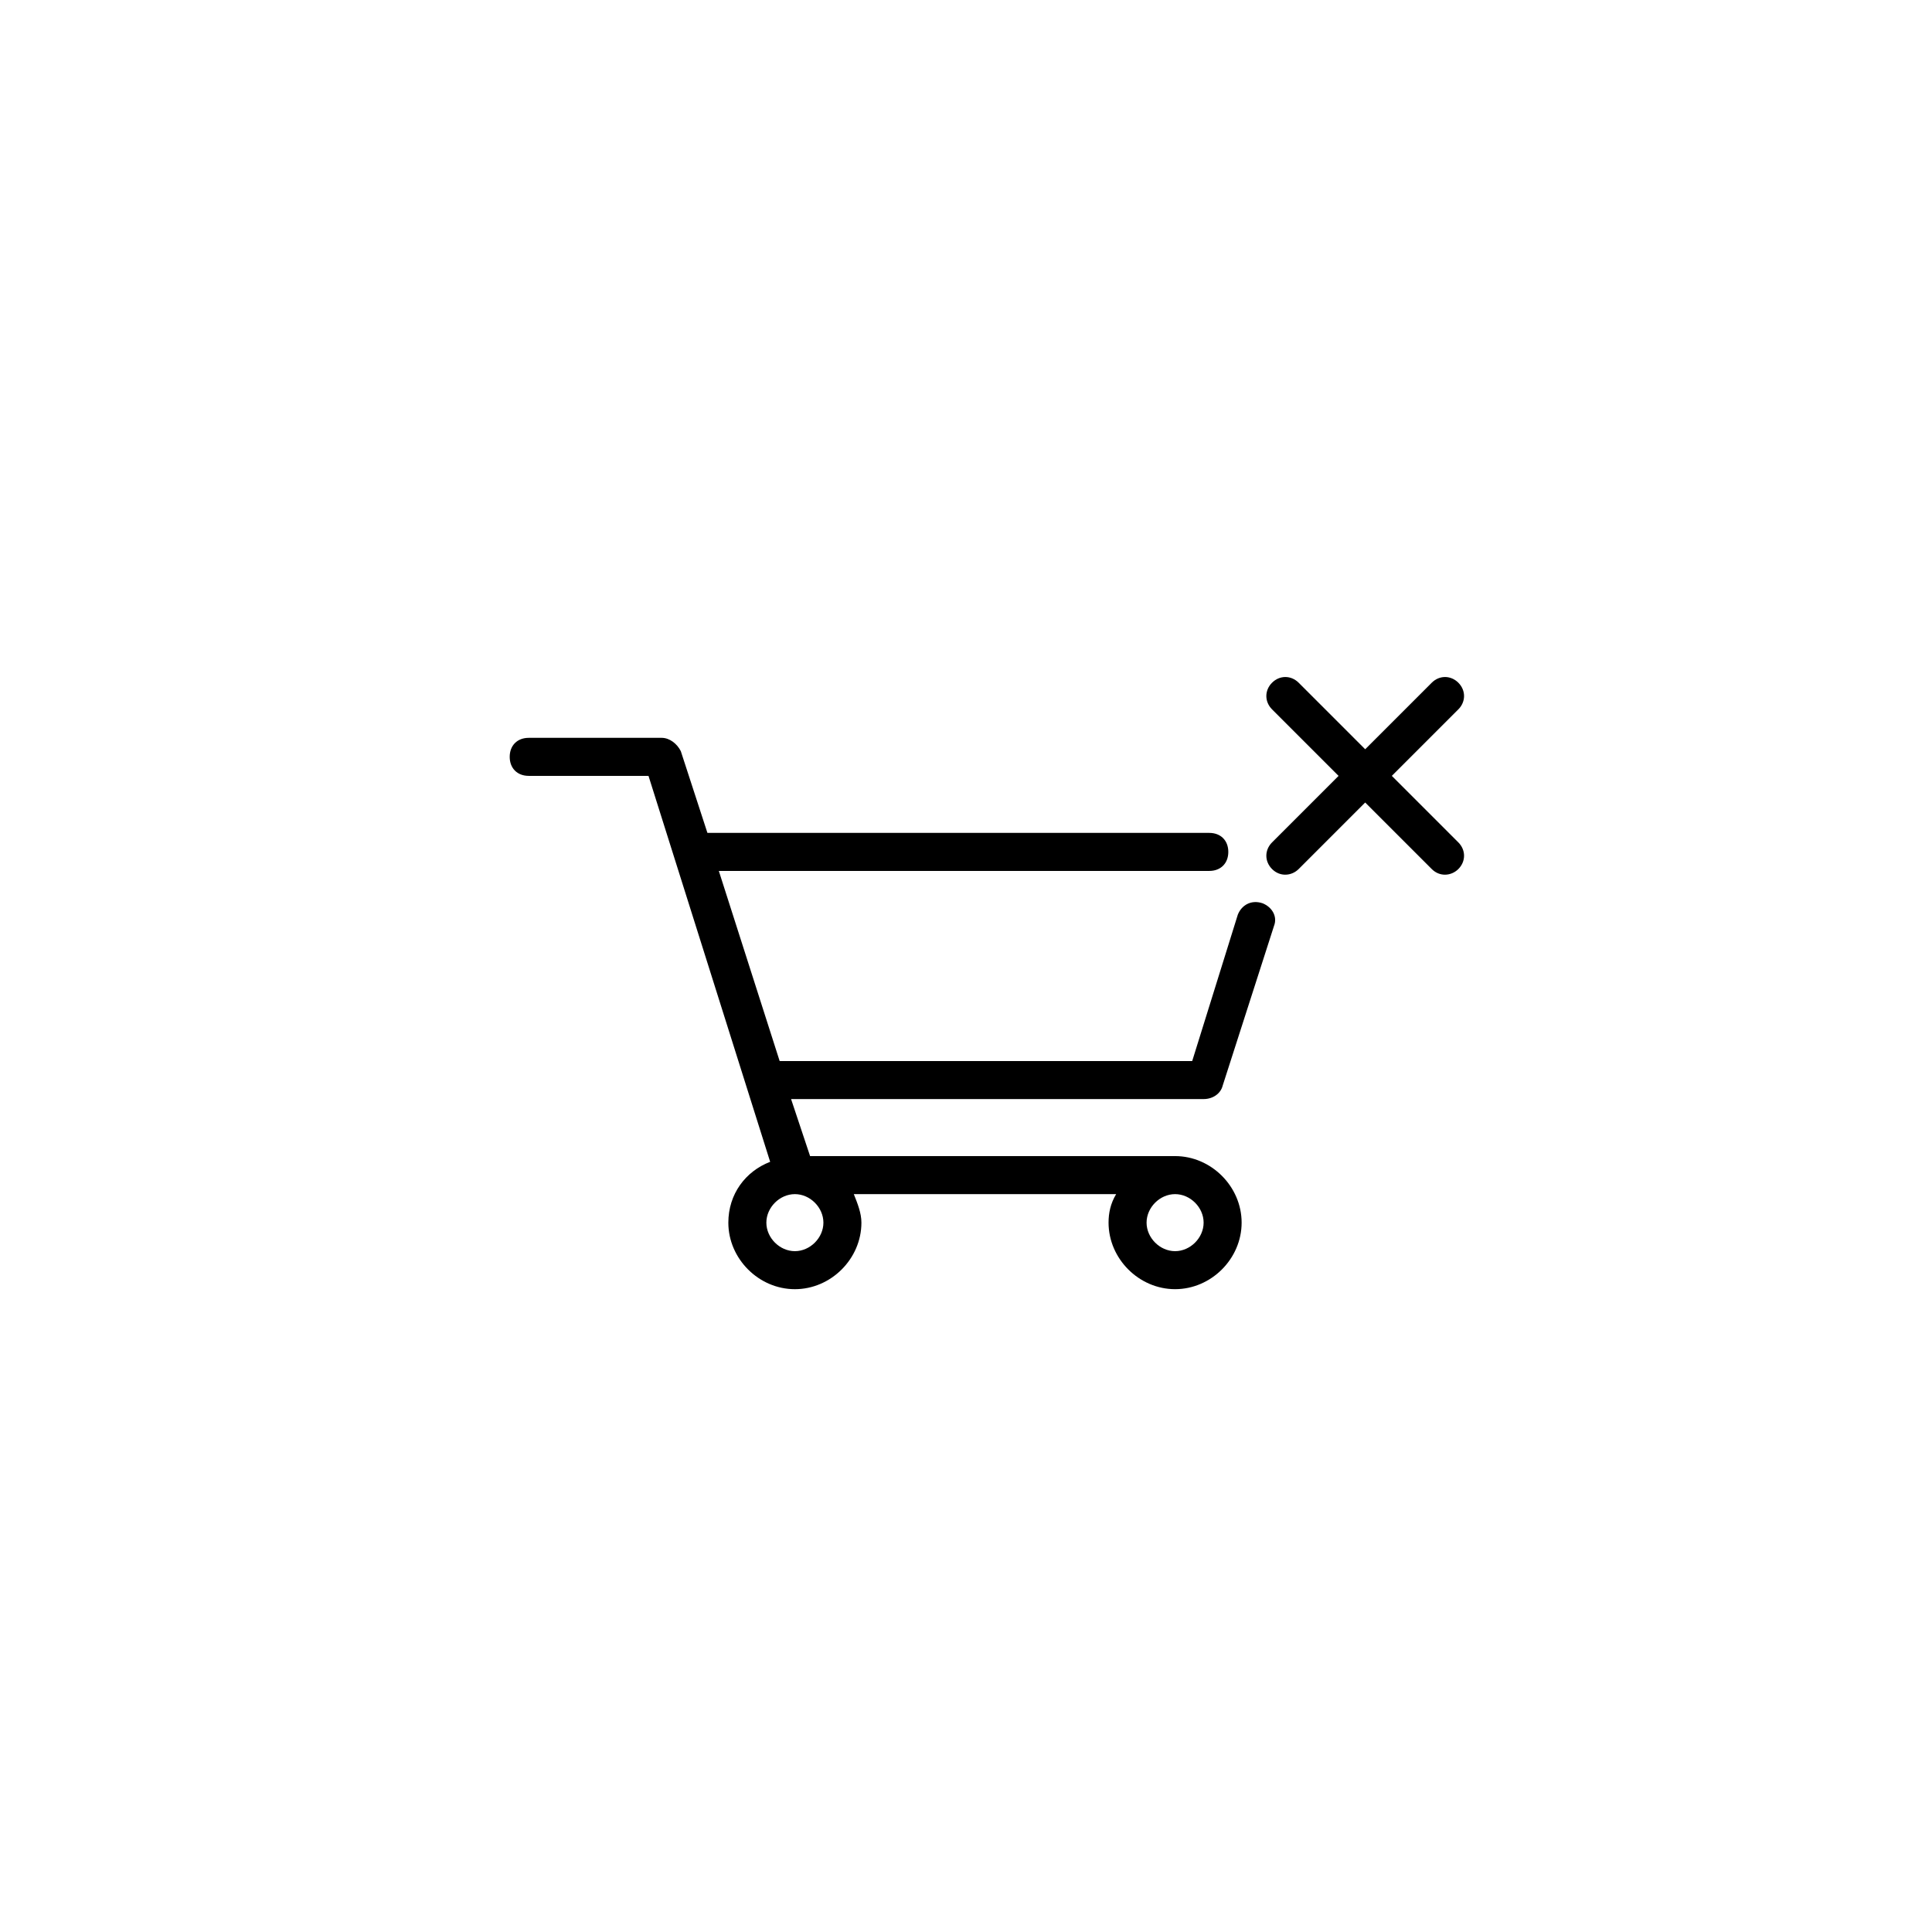
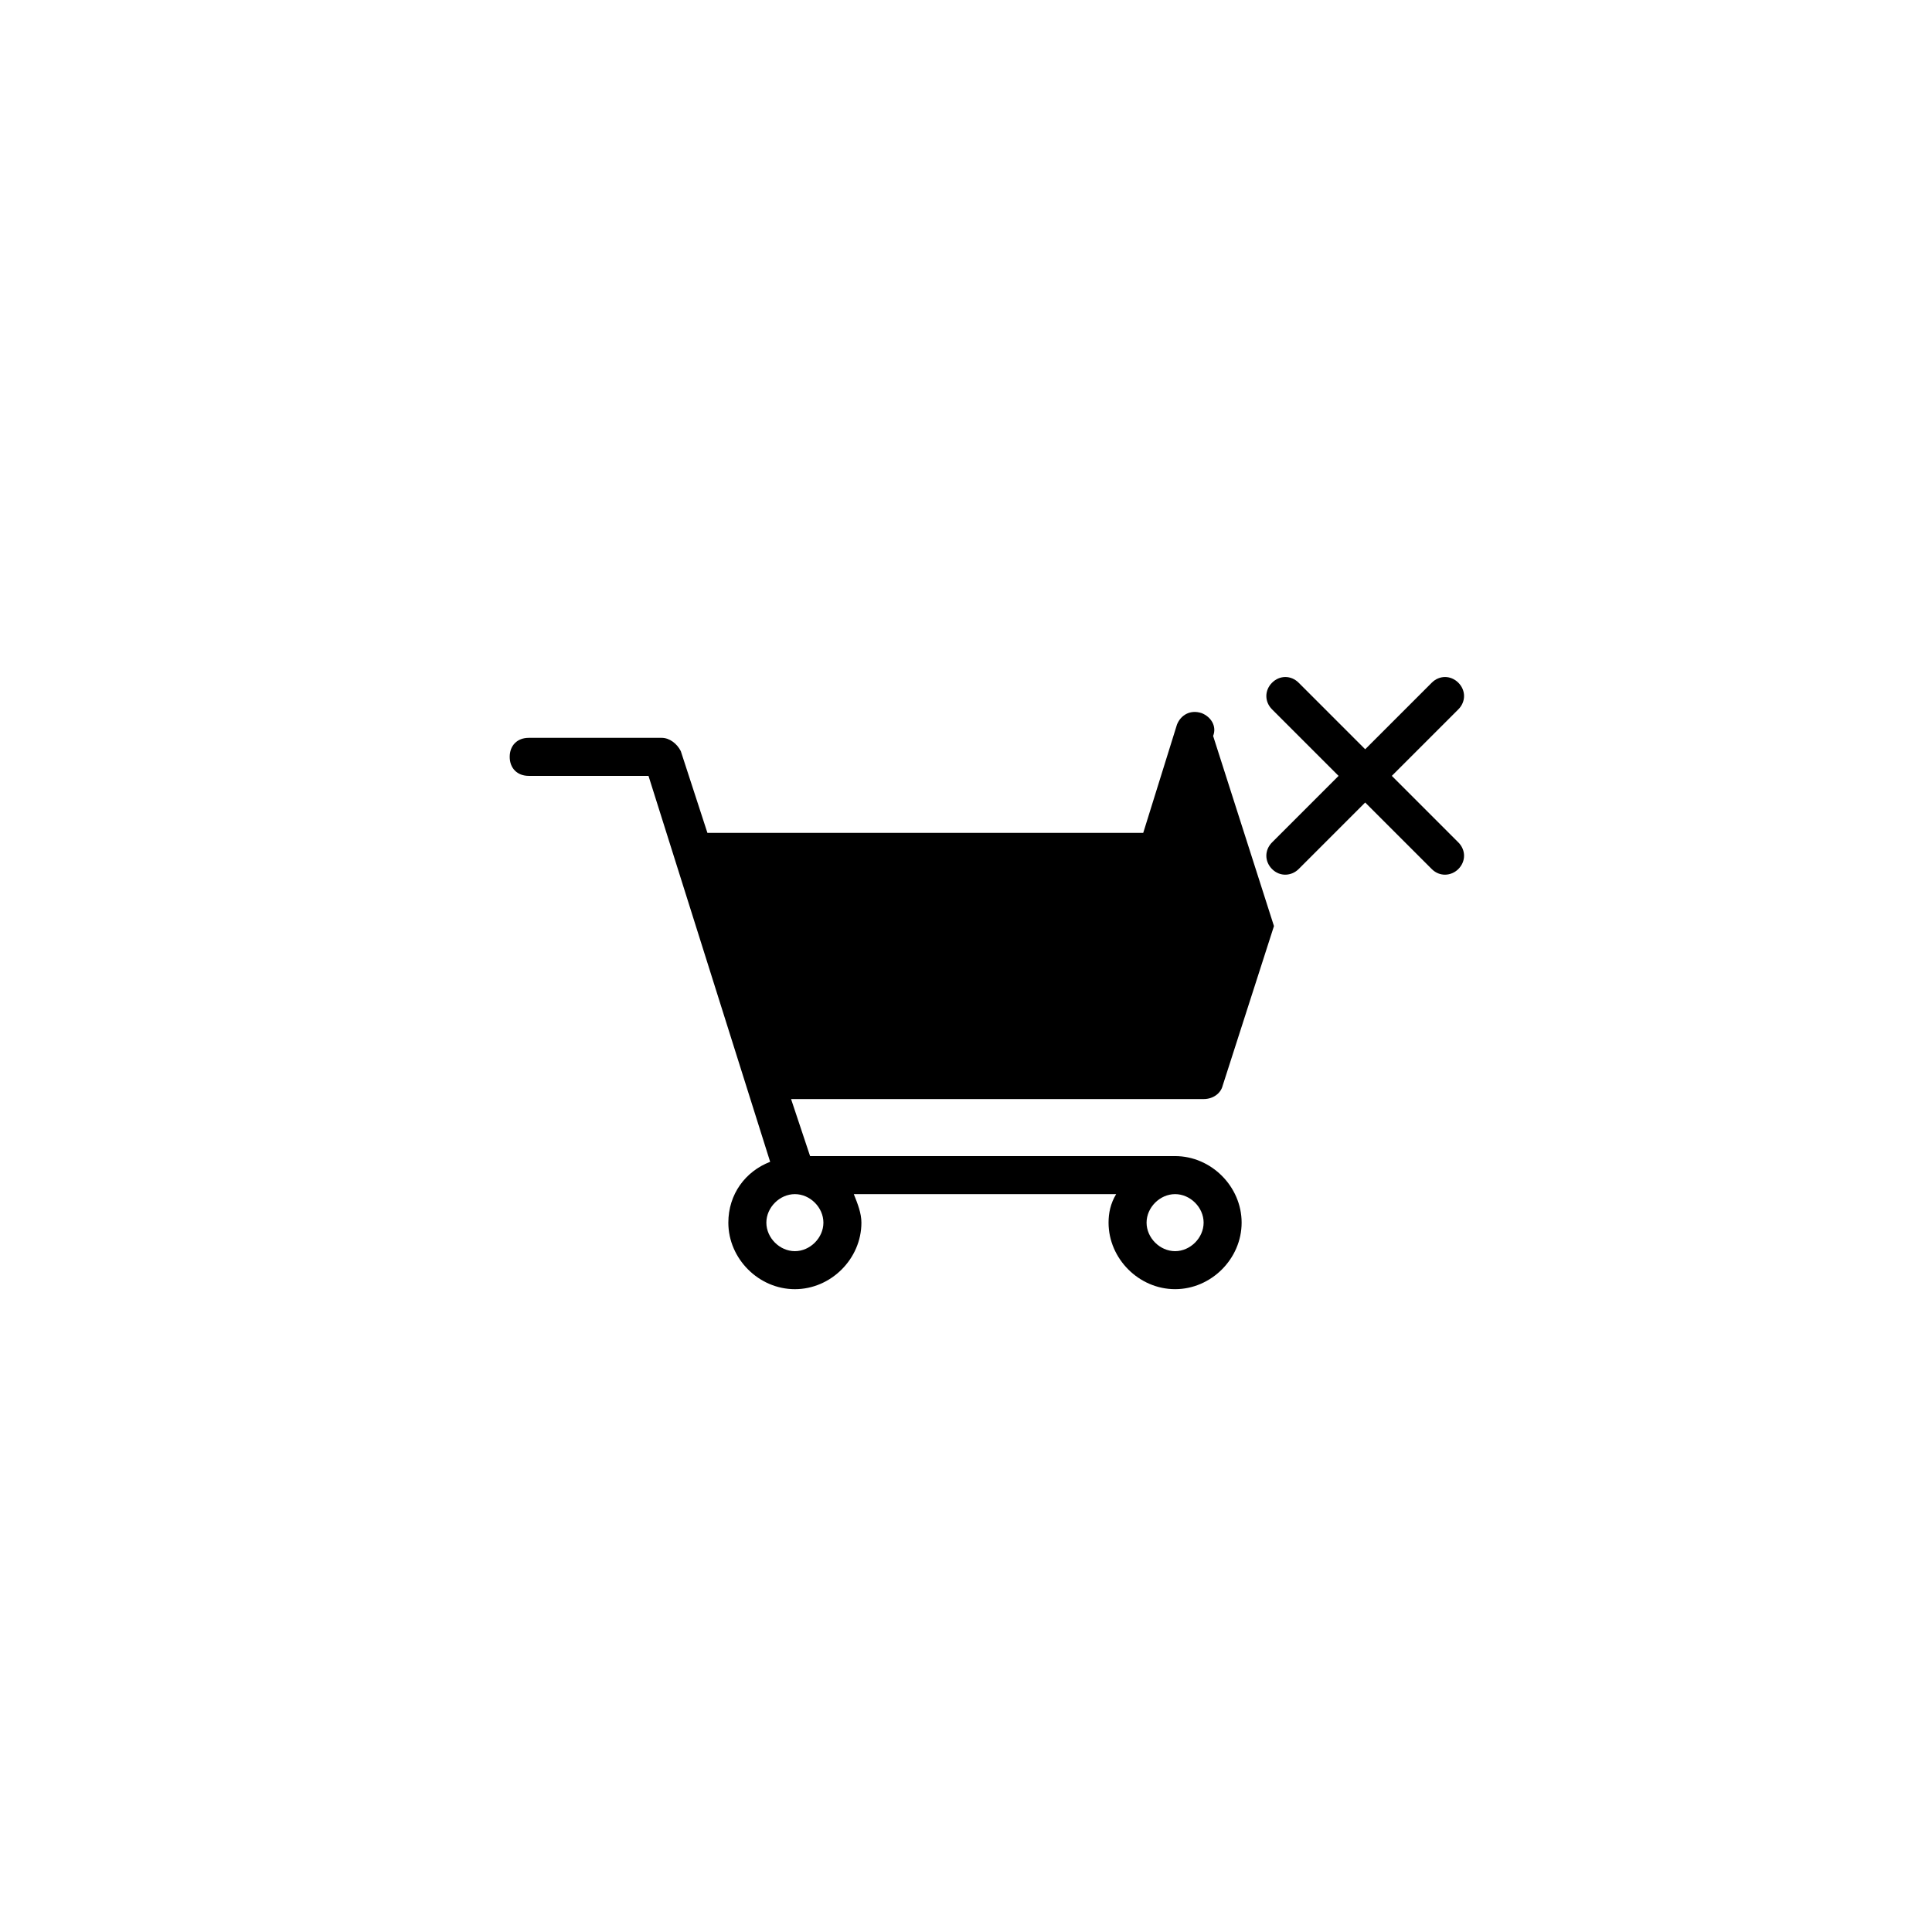
<svg xmlns="http://www.w3.org/2000/svg" fill="#000000" width="800px" height="800px" version="1.1" viewBox="144 144 512 512">
-   <path d="m530.48 367.25c2.012 2.016 2.012 5.039 0 7.055-1.848 1.848-4.922 2.137-7.055 0l-17.633-17.633-17.633 17.633c-1.848 1.848-4.922 2.137-7.055 0-2.012-2.016-2.012-5.039 0-7.055l17.633-17.633-17.633-17.633c-2.012-2.016-2.012-5.039 0-7.055 2.016-2.016 5.039-2.016 7.055 0l17.633 17.633 17.633-17.633c2.016-2.016 5.039-2.016 7.055 0 2.012 2.016 2.012 5.039 0 7.055l-17.633 17.633zm-48.867 22.168-13.602 42.32c-0.504 2.016-2.519 3.527-5.039 3.527h-109.33l5.039 15.113h96.73c9.574 0 17.633 8.062 17.633 17.633 0 9.574-8.062 17.633-17.633 17.633-9.574 0-17.633-8.062-17.633-17.633 0-2.519 0.504-5.039 2.016-7.559l-69.527 0.004c1.008 2.519 2.016 5.039 2.016 7.559 0 9.574-8.062 17.633-17.633 17.633-9.574 0-17.633-8.062-17.633-17.633 0-7.559 4.535-13.602 11.082-16.121l-32.242-102.28h-31.742c-3.023 0-5.039-2.016-5.039-5.039s2.016-5.039 5.039-5.039h35.266c2.016 0 4.031 1.512 5.039 3.527l7.055 21.664h133c3.027 0 5.039 2.016 5.039 5.039 0 3.023-2.012 5.039-5.039 5.039h-129.98l16.121 50.383h109.33l12.086-38.793c1.008-2.519 3.527-4.031 6.551-3.023 2.523 1.004 4.035 3.523 3.027 6.043zm-126.96 71.039c-4.031 0-7.559 3.527-7.559 7.559 0 4.027 3.527 7.555 7.559 7.555s7.559-3.527 7.559-7.559c-0.004-4.031-3.527-7.555-7.559-7.555zm100.76 0c-4.031 0-7.559 3.527-7.559 7.559 0 4.027 3.527 7.555 7.559 7.555s7.559-3.527 7.559-7.559-3.527-7.555-7.559-7.555z" />
+   <path d="m530.48 367.25c2.012 2.016 2.012 5.039 0 7.055-1.848 1.848-4.922 2.137-7.055 0l-17.633-17.633-17.633 17.633c-1.848 1.848-4.922 2.137-7.055 0-2.012-2.016-2.012-5.039 0-7.055l17.633-17.633-17.633-17.633c-2.012-2.016-2.012-5.039 0-7.055 2.016-2.016 5.039-2.016 7.055 0l17.633 17.633 17.633-17.633c2.016-2.016 5.039-2.016 7.055 0 2.012 2.016 2.012 5.039 0 7.055l-17.633 17.633zm-48.867 22.168-13.602 42.32c-0.504 2.016-2.519 3.527-5.039 3.527h-109.33l5.039 15.113h96.73c9.574 0 17.633 8.062 17.633 17.633 0 9.574-8.062 17.633-17.633 17.633-9.574 0-17.633-8.062-17.633-17.633 0-2.519 0.504-5.039 2.016-7.559l-69.527 0.004c1.008 2.519 2.016 5.039 2.016 7.559 0 9.574-8.062 17.633-17.633 17.633-9.574 0-17.633-8.062-17.633-17.633 0-7.559 4.535-13.602 11.082-16.121l-32.242-102.28h-31.742c-3.023 0-5.039-2.016-5.039-5.039s2.016-5.039 5.039-5.039h35.266c2.016 0 4.031 1.512 5.039 3.527l7.055 21.664h133c3.027 0 5.039 2.016 5.039 5.039 0 3.023-2.012 5.039-5.039 5.039h-129.98h109.33l12.086-38.793c1.008-2.519 3.527-4.031 6.551-3.023 2.523 1.004 4.035 3.523 3.027 6.043zm-126.96 71.039c-4.031 0-7.559 3.527-7.559 7.559 0 4.027 3.527 7.555 7.559 7.555s7.559-3.527 7.559-7.559c-0.004-4.031-3.527-7.555-7.559-7.555zm100.76 0c-4.031 0-7.559 3.527-7.559 7.559 0 4.027 3.527 7.555 7.559 7.555s7.559-3.527 7.559-7.559-3.527-7.555-7.559-7.555z" />
</svg>